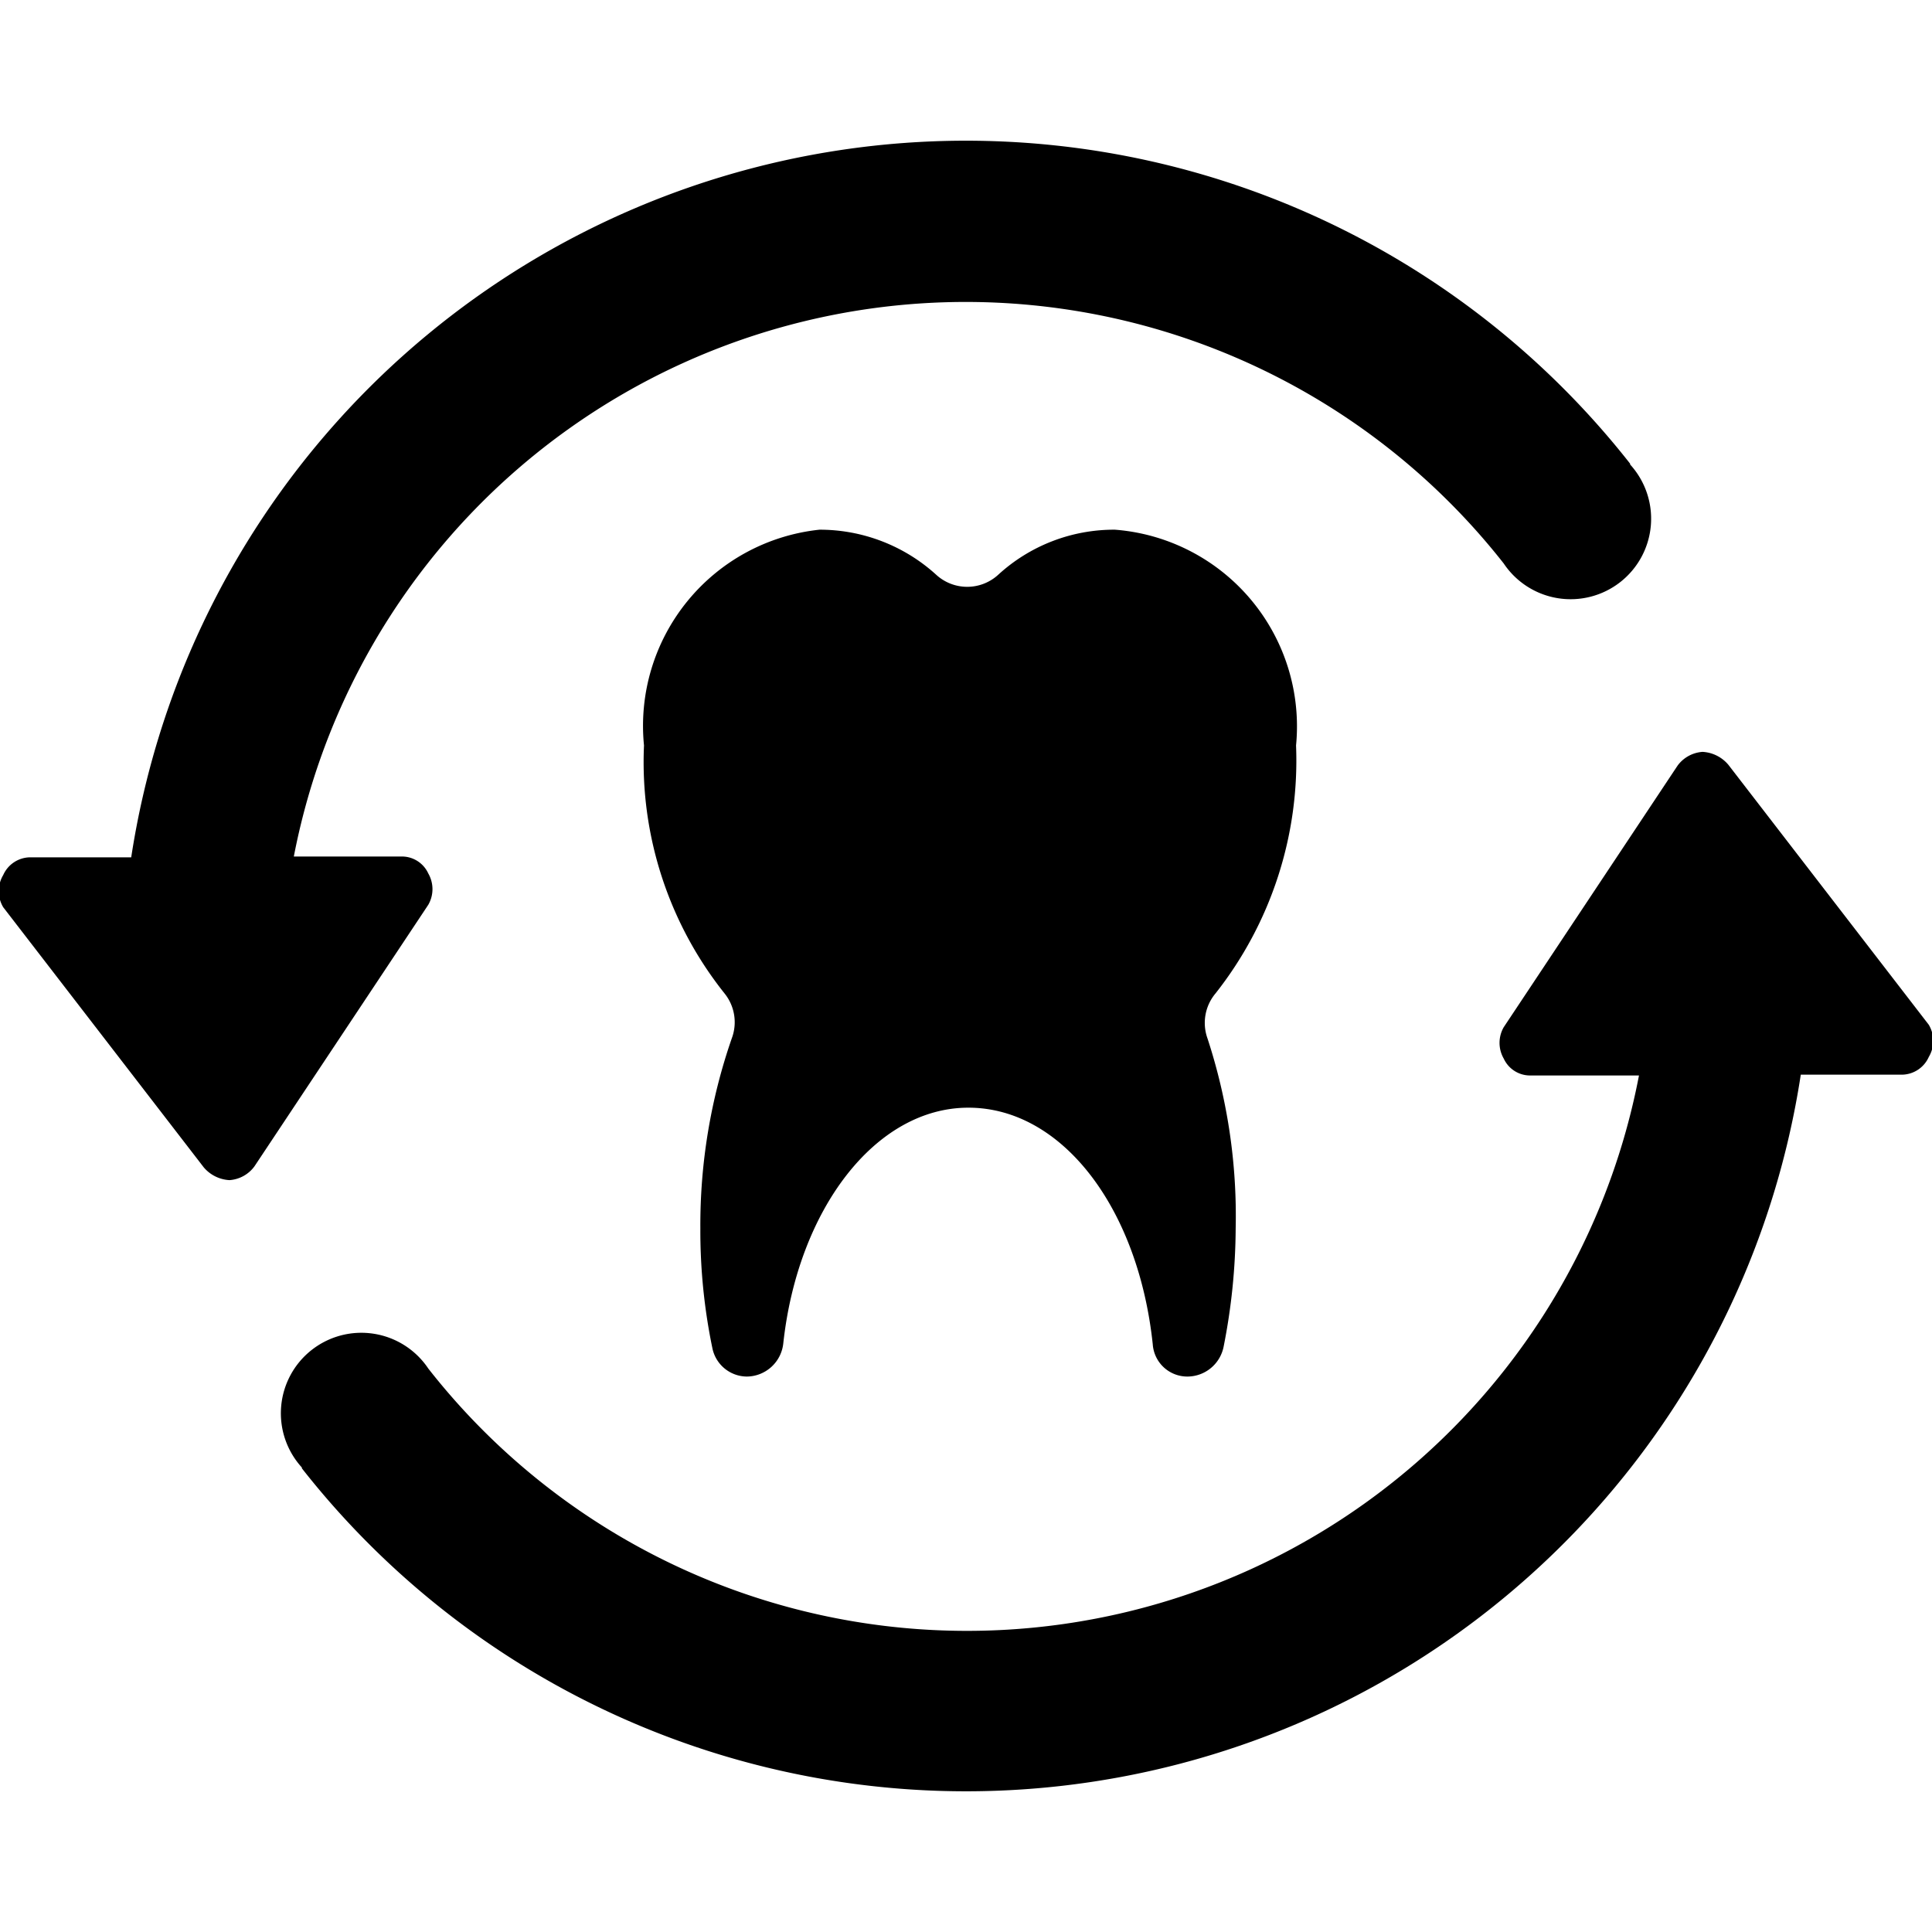
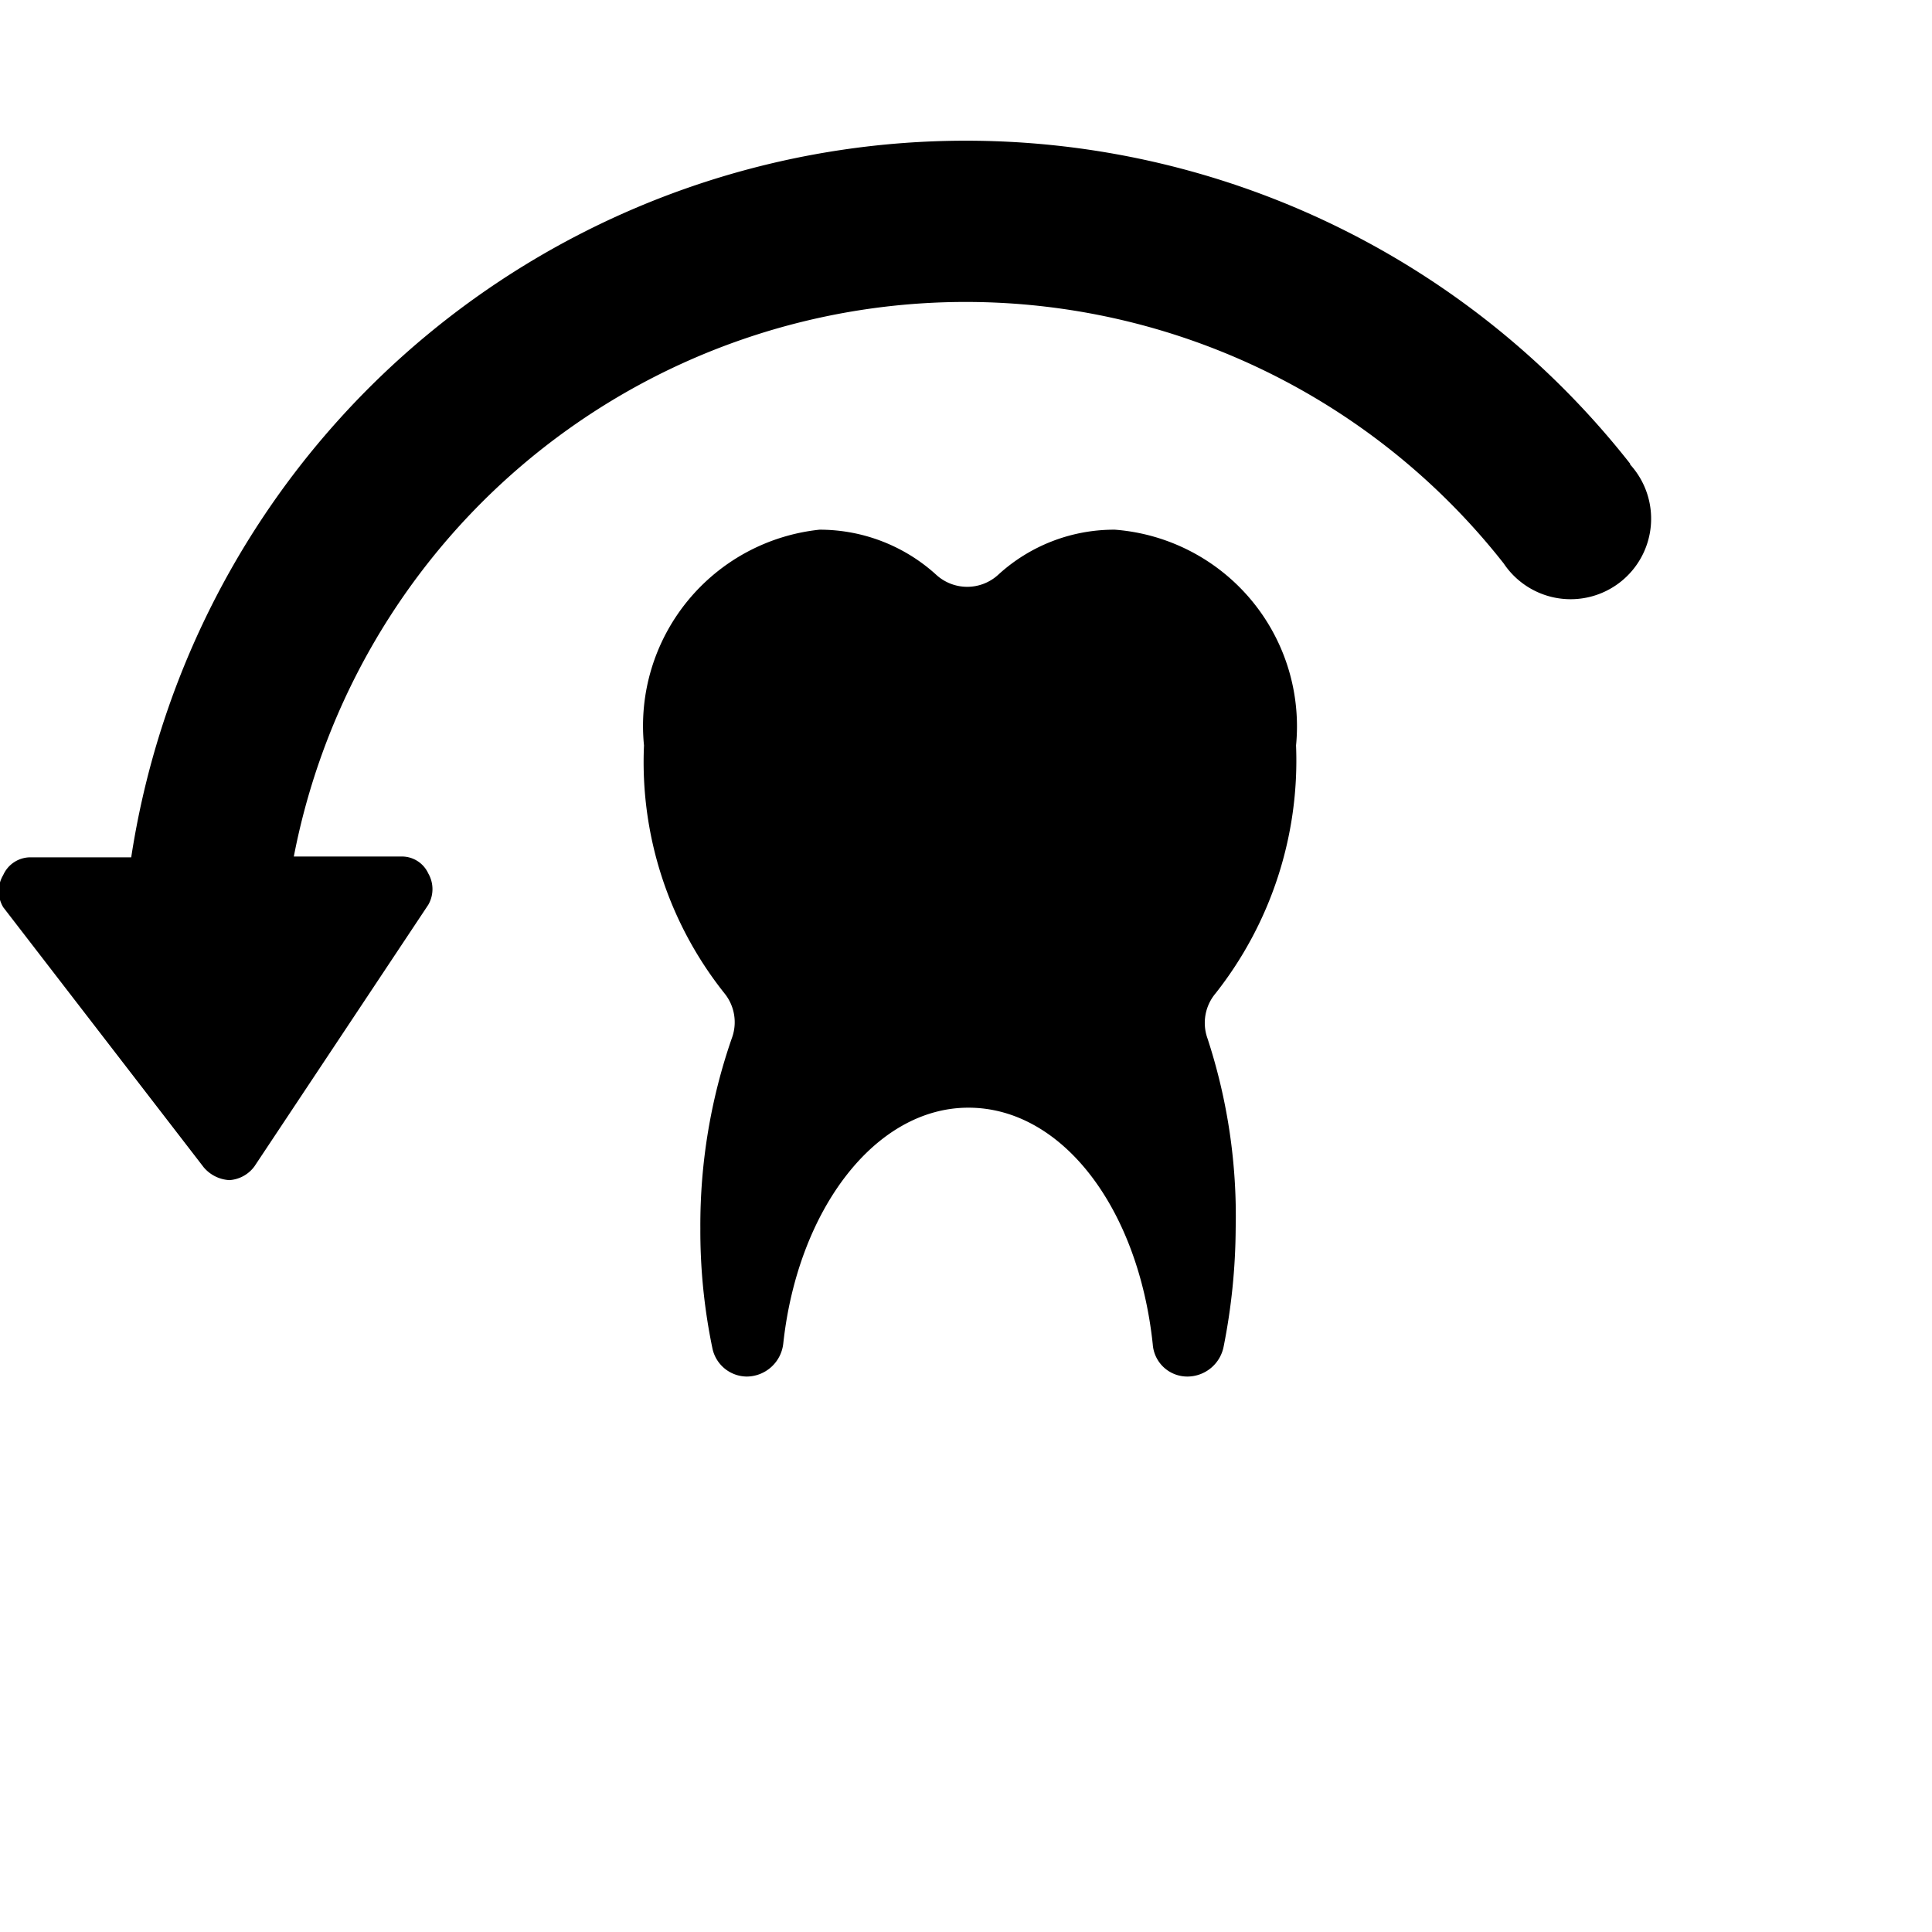
<svg xmlns="http://www.w3.org/2000/svg" viewBox="0 0 24 24">
  <g>
    <path d="M13.85 6.58a2.13 2.13 0 0 0 -1.45 0.56 0.57 0.57 0 0 1 -0.77 0 2.15 2.15 0 0 0 -1.45 -0.56A2.45 2.45 0 0 0 8 9.26a4.61 4.61 0 0 0 1 3.08 0.57 0.57 0 0 1 0.09 0.56 7.08 7.08 0 0 0 -0.39 2.36 7.17 7.17 0 0 0 0.15 1.49 0.44 0.44 0 0 0 0.43 0.35 0.46 0.46 0 0 0 0.45 -0.41c0.18 -1.66 1.14 -2.93 2.3 -2.93s2.11 1.24 2.29 2.94a0.43 0.43 0 0 0 0.43 0.4 0.46 0.46 0 0 0 0.45 -0.37 7.71 7.71 0 0 0 0.15 -1.47A7.08 7.08 0 0 0 15 12.9a0.57 0.57 0 0 1 0.1 -0.56 4.67 4.67 0 0 0 1 -3.08 2.45 2.45 0 0 0 -2.25 -2.68Z" fill="#000000" stroke-width="1" />
    <path d="M20.25 5.76a10.49 10.49 0 0 0 -18.62 4.89H0.38a0.37 0.37 0 0 0 -0.34 0.22 0.39 0.39 0 0 0 0 0.4l2.49 3.23a0.45 0.45 0 0 0 0.32 0.16 0.42 0.42 0 0 0 0.31 -0.17l2.16 -3.25a0.39 0.39 0 0 0 0 -0.39 0.36 0.36 0 0 0 -0.32 -0.21H3.65A8.5 8.5 0 0 1 18.68 7a1 1 0 1 0 1.57 -1.23Z" fill="#000000" stroke-width="1" />
-     <path d="M3.75 18.24a10.49 10.49 0 0 0 18.62 -4.89h1.25a0.37 0.37 0 0 0 0.34 -0.22 0.39 0.39 0 0 0 0 -0.4L21.47 9.5a0.45 0.45 0 0 0 -0.32 -0.16 0.42 0.42 0 0 0 -0.31 0.17l-2.16 3.25a0.39 0.39 0 0 0 0 0.39 0.36 0.36 0 0 0 0.33 0.21h1.35A8.5 8.5 0 0 1 5.32 17a1 1 0 1 0 -1.57 1.23Z" fill="#000000" stroke-width="1" />
  </g>
</svg>